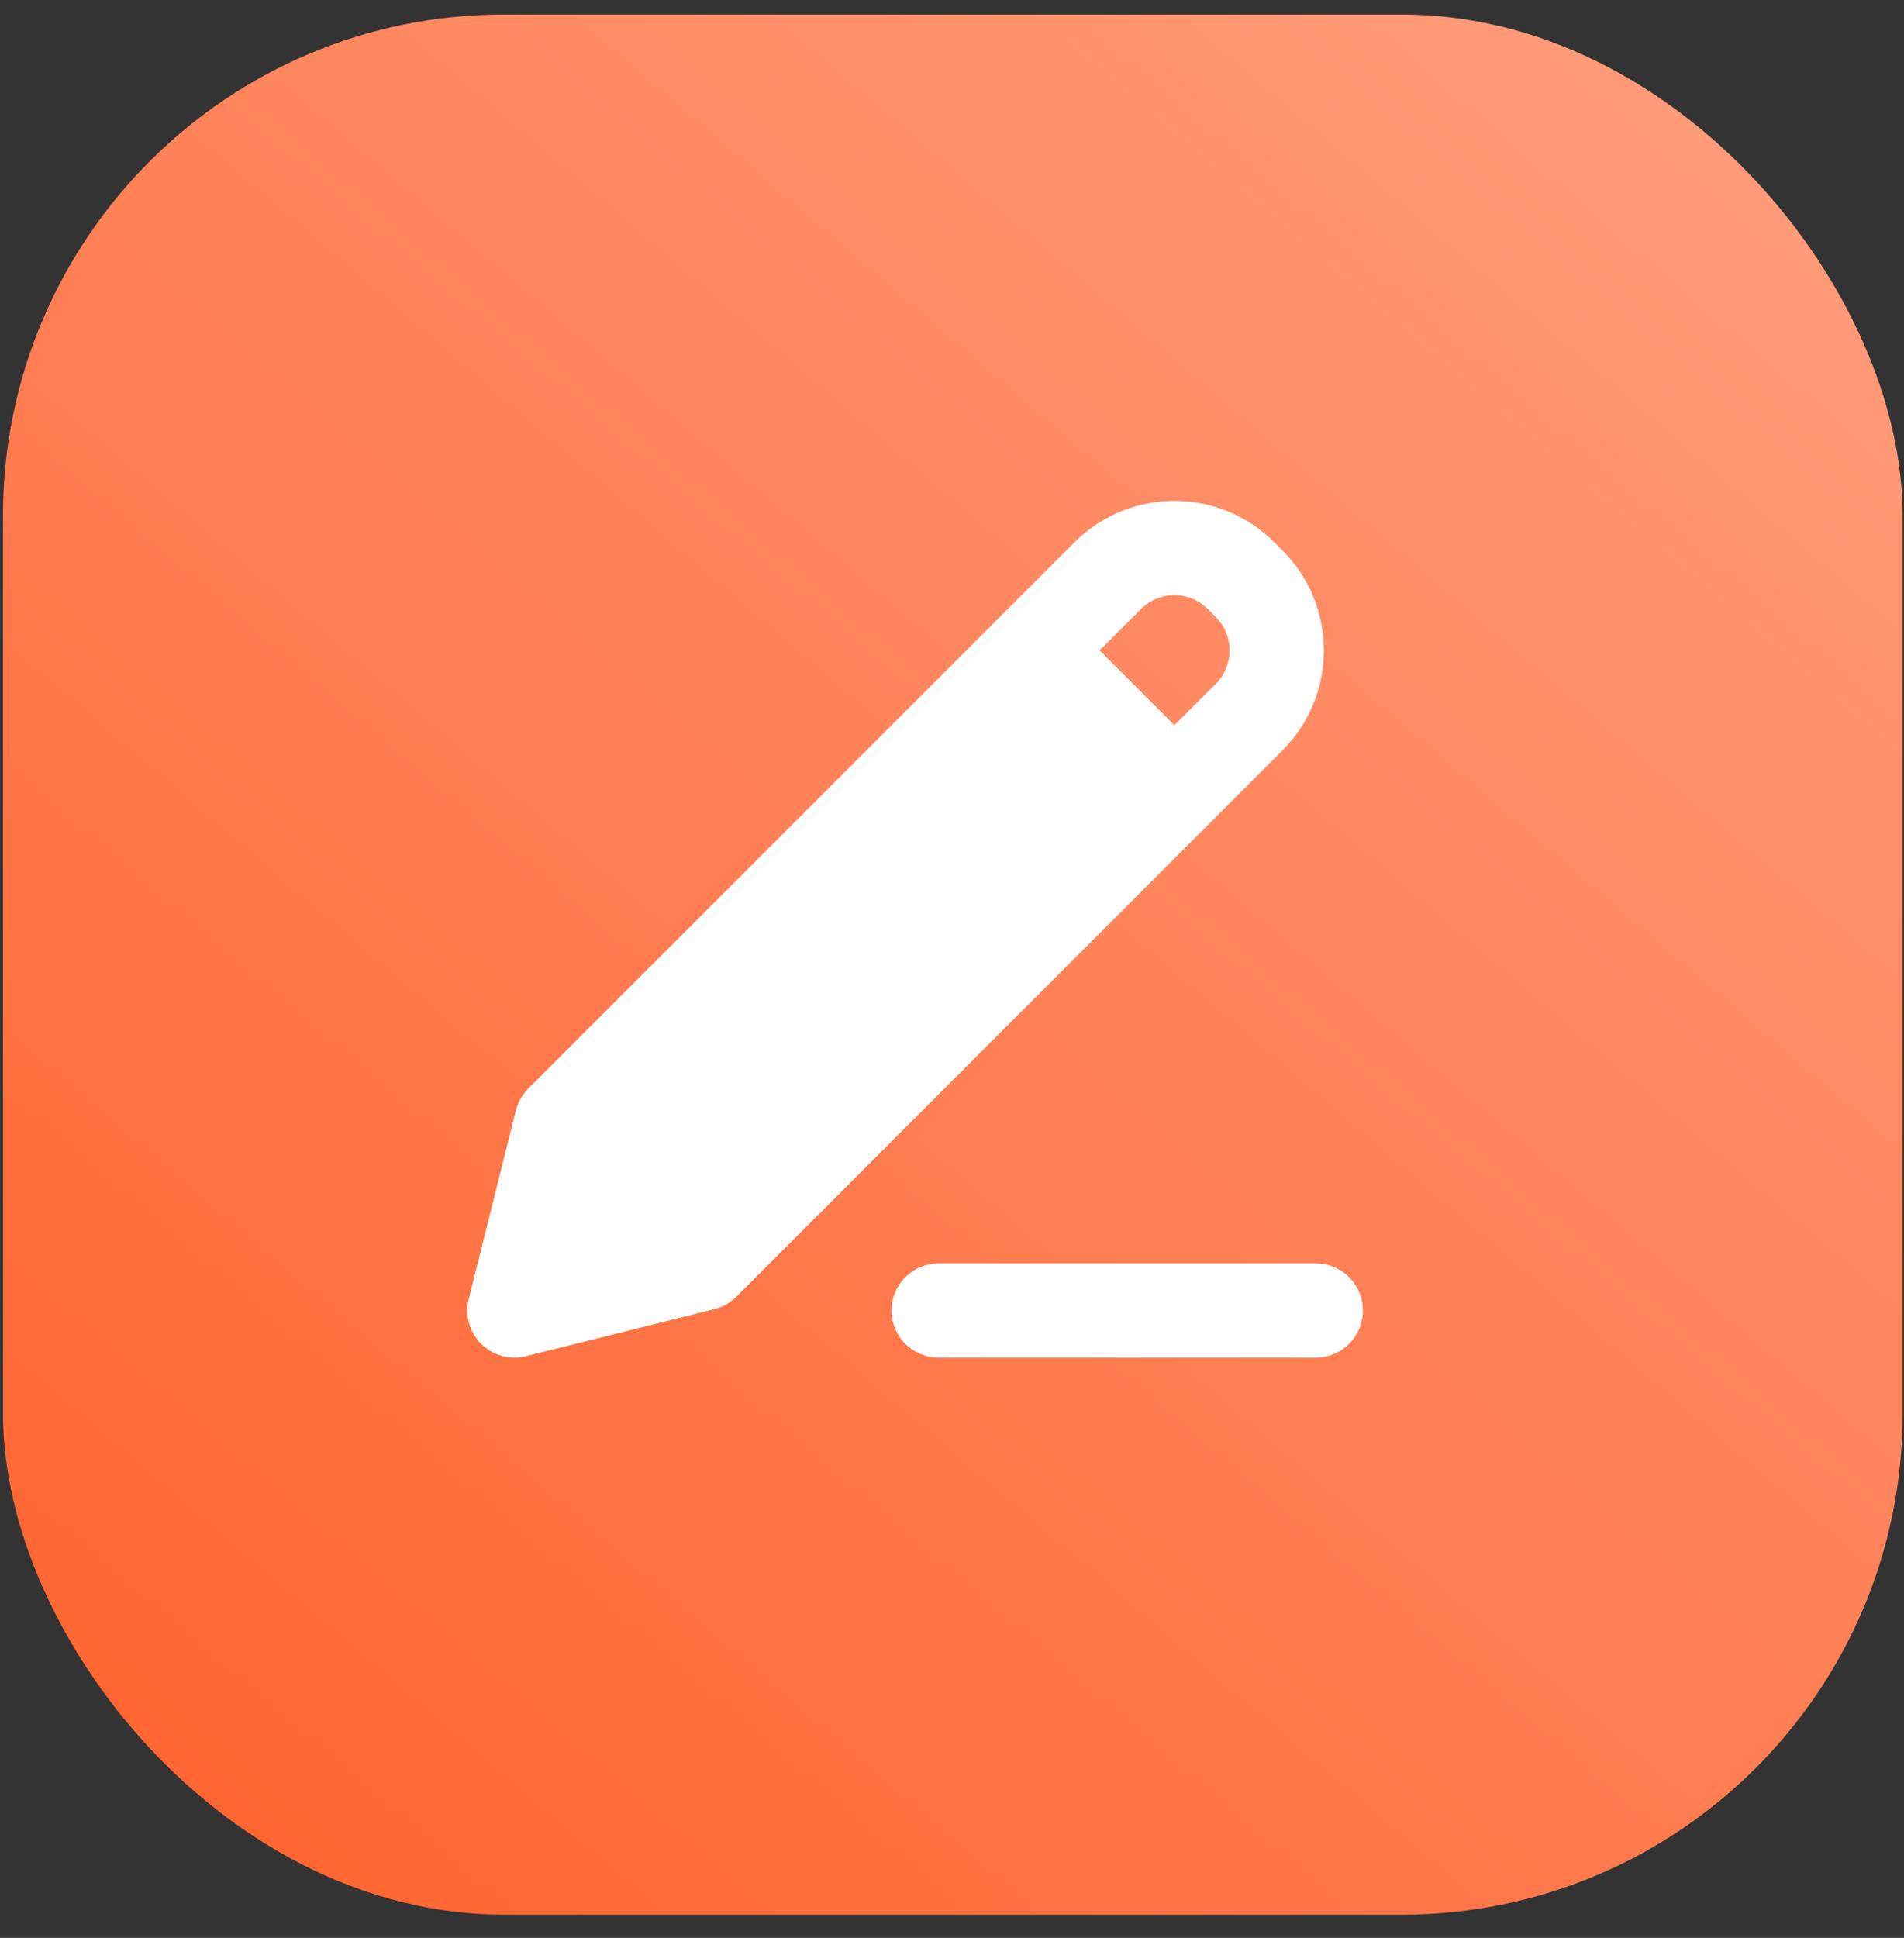
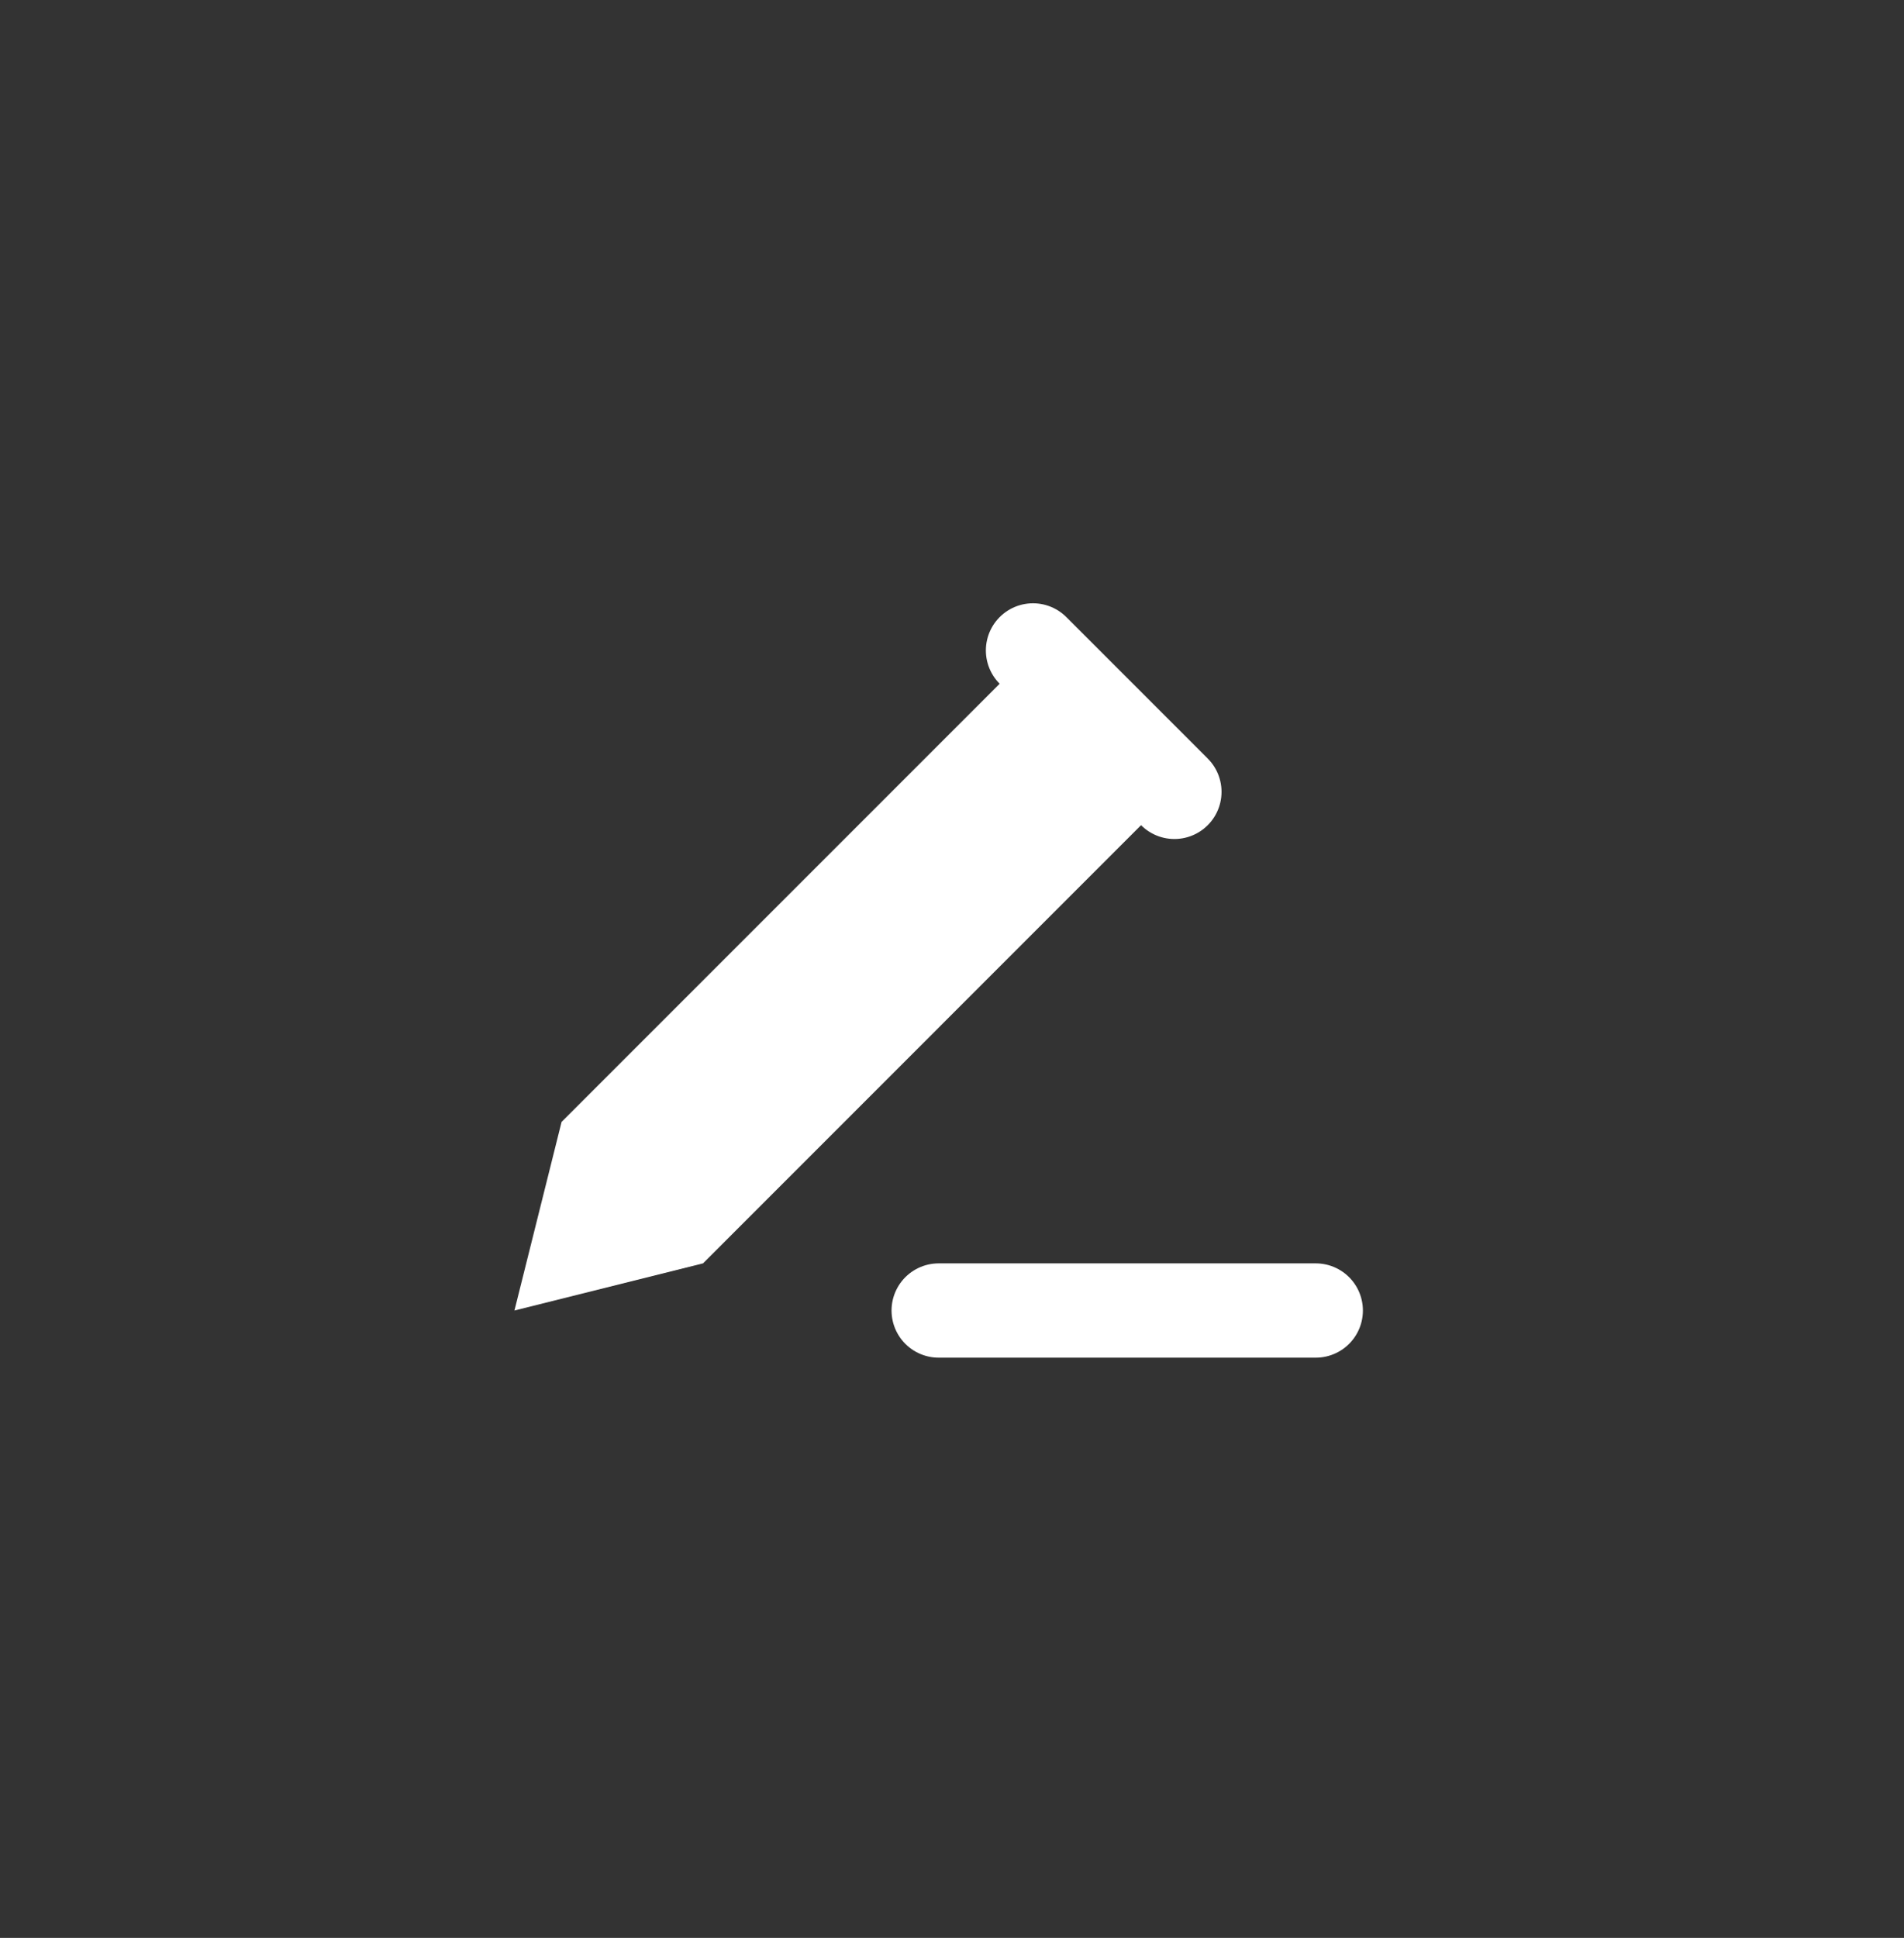
<svg xmlns="http://www.w3.org/2000/svg" width="57" height="58" viewBox="0 0 57 58" fill="none">
  <rect x="0" y="0" width="57" height="58" fill="#333333" stroke="none" />
-   <rect x="0.089" y="0.434" width="56.871" height="56.871" rx="15" fill="url(#paint0_linear_377_1212)" />
-   <path d="M16.812 33.578L15.401 39.223L21.046 37.812L37.395 21.462C38.497 20.36 38.497 18.573 37.395 17.471L37.153 17.229C36.051 16.127 34.264 16.127 33.162 17.229L16.812 33.578Z" stroke="white" stroke-width="2.822" stroke-linecap="round" stroke-linejoin="round" />
  <path d="M16.812 33.578L15.401 39.223L21.046 37.812L35.157 23.7L30.924 19.467L16.812 33.578Z" fill="white" />
  <path d="M30.925 19.467L35.158 23.7" stroke="white" stroke-width="2.822" stroke-linecap="round" stroke-linejoin="round" />
  <path d="M28.101 39.223H39.39" stroke="white" stroke-width="2.822" stroke-linecap="round" stroke-linejoin="round" />
  <defs>
    <linearGradient id="paint0_linear_377_1212" x1="10.518" y1="57.305" x2="54.242" y2="6.115" gradientUnits="userSpaceOnUse">
      <stop stop-color="#FF6632" />
      <stop offset="1" stop-color="#FF9B79" />
    </linearGradient>
  </defs>
</svg>